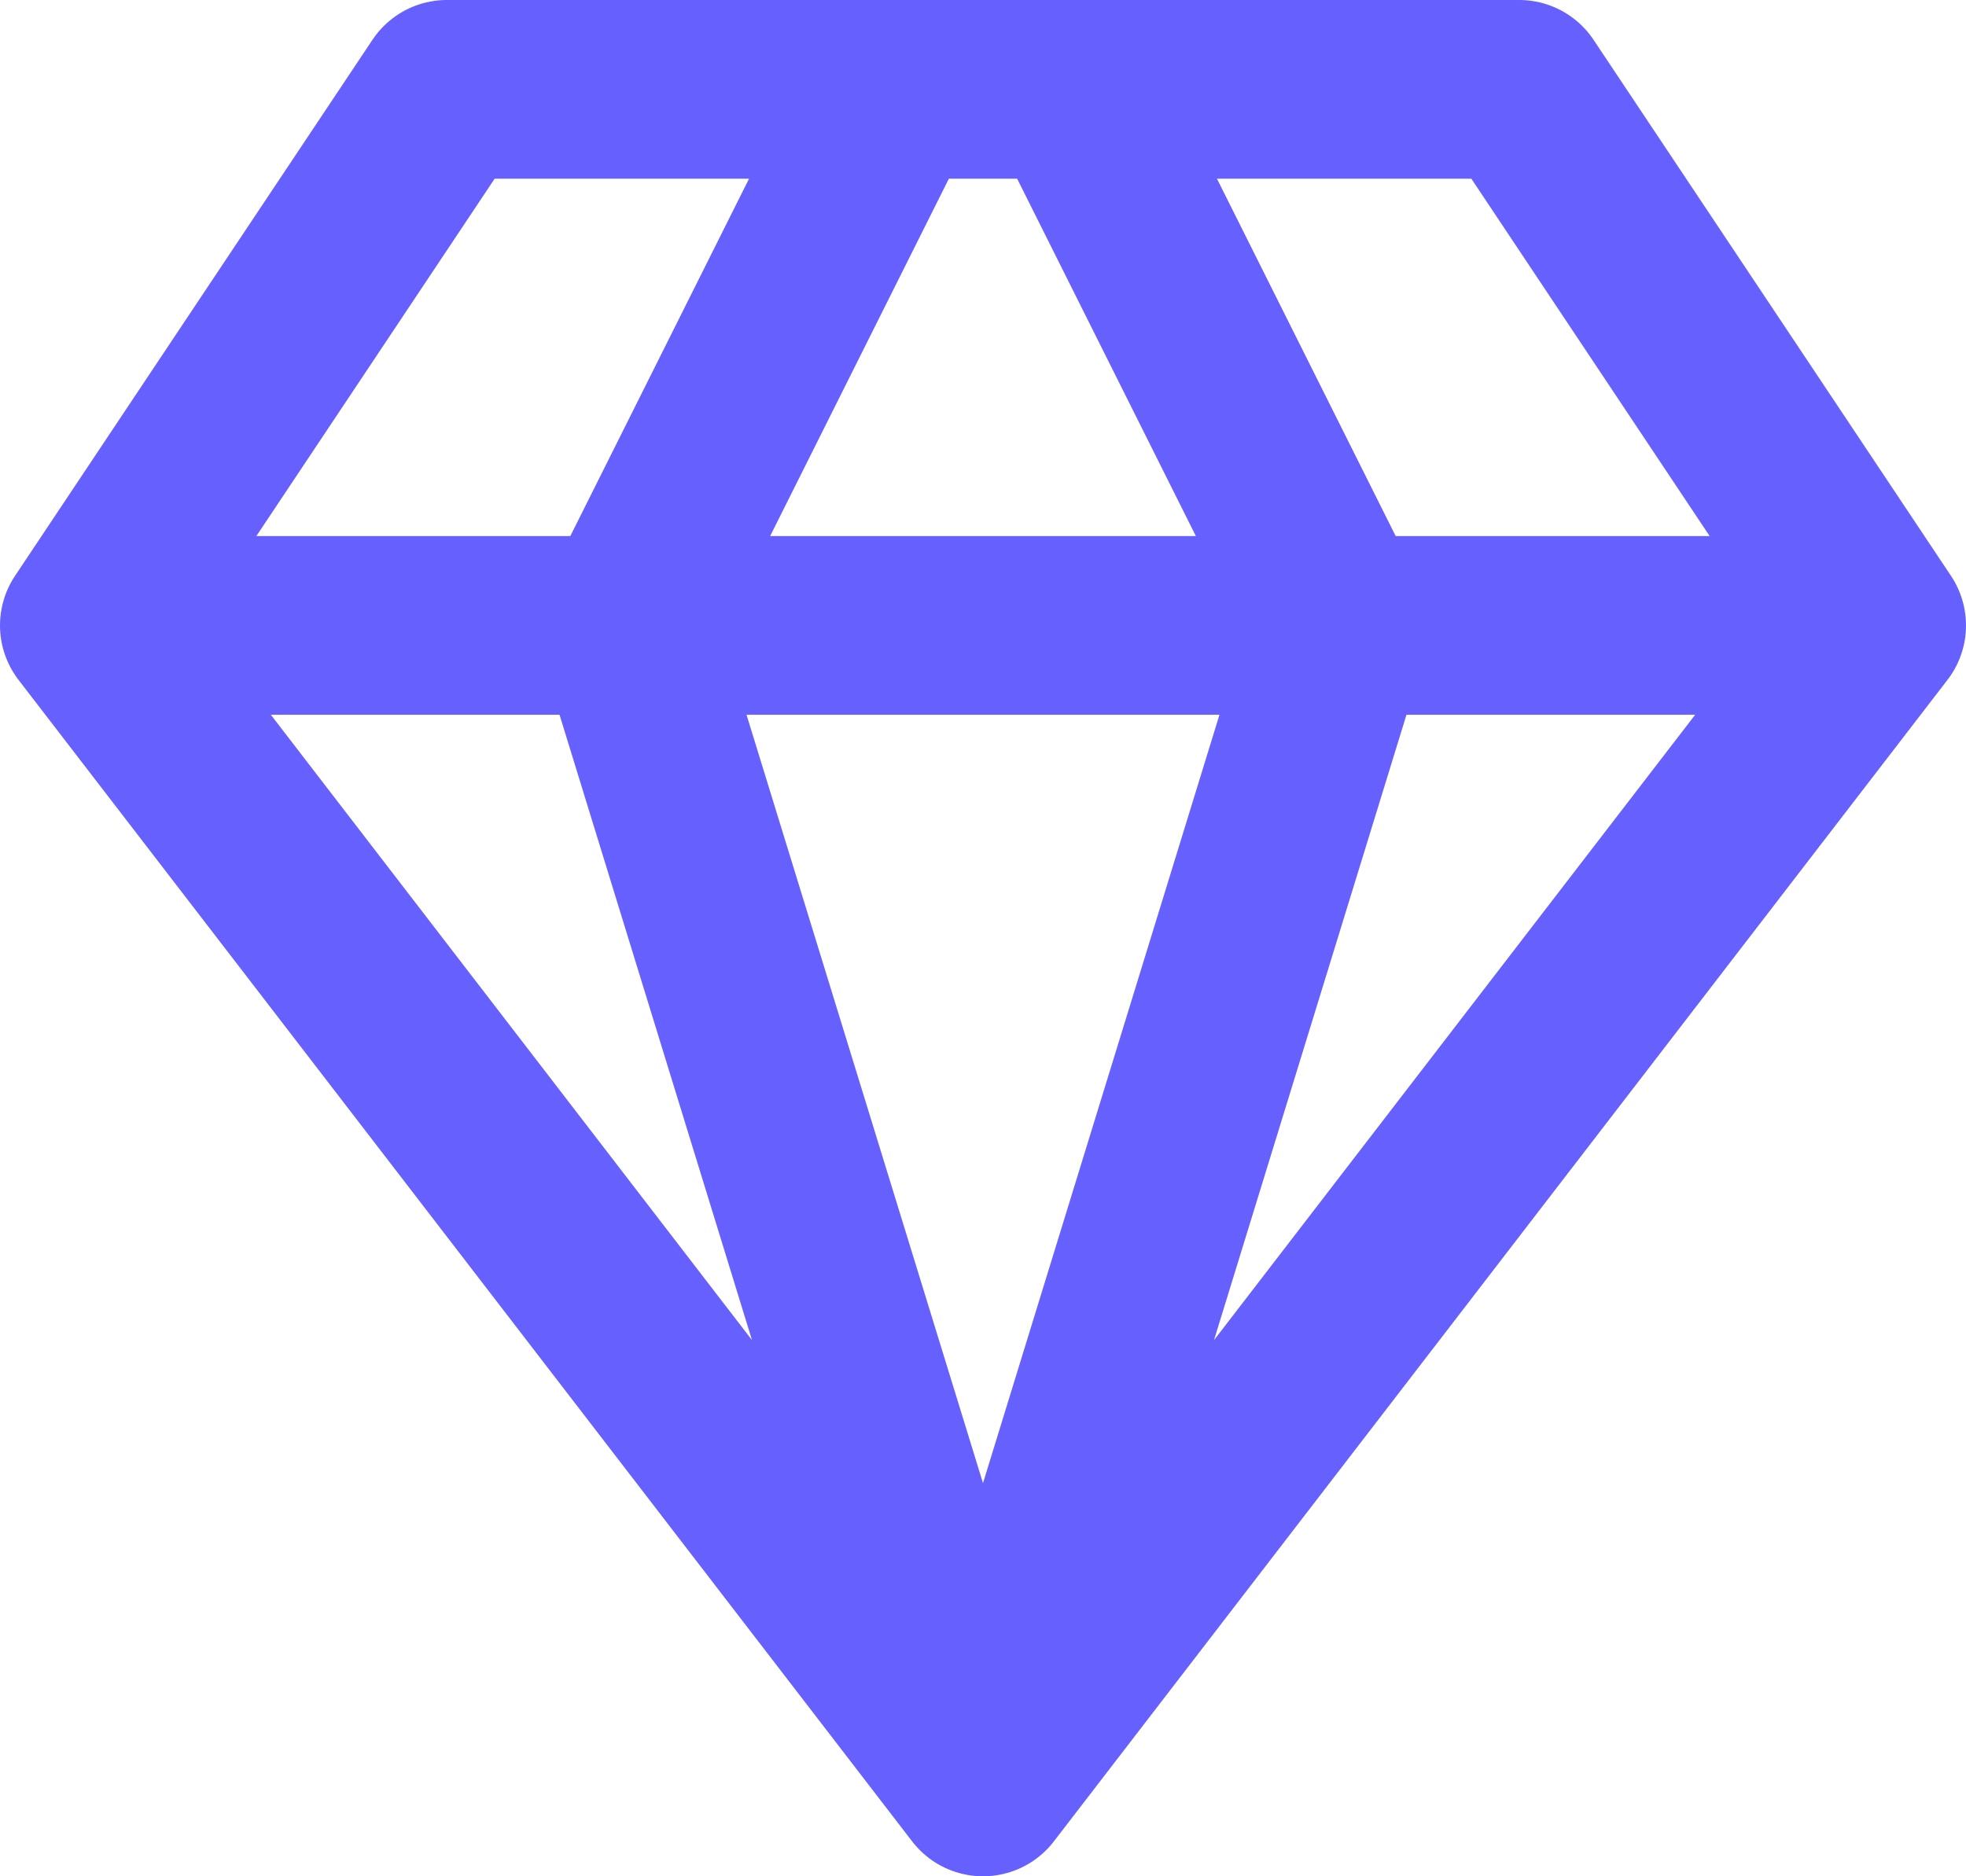
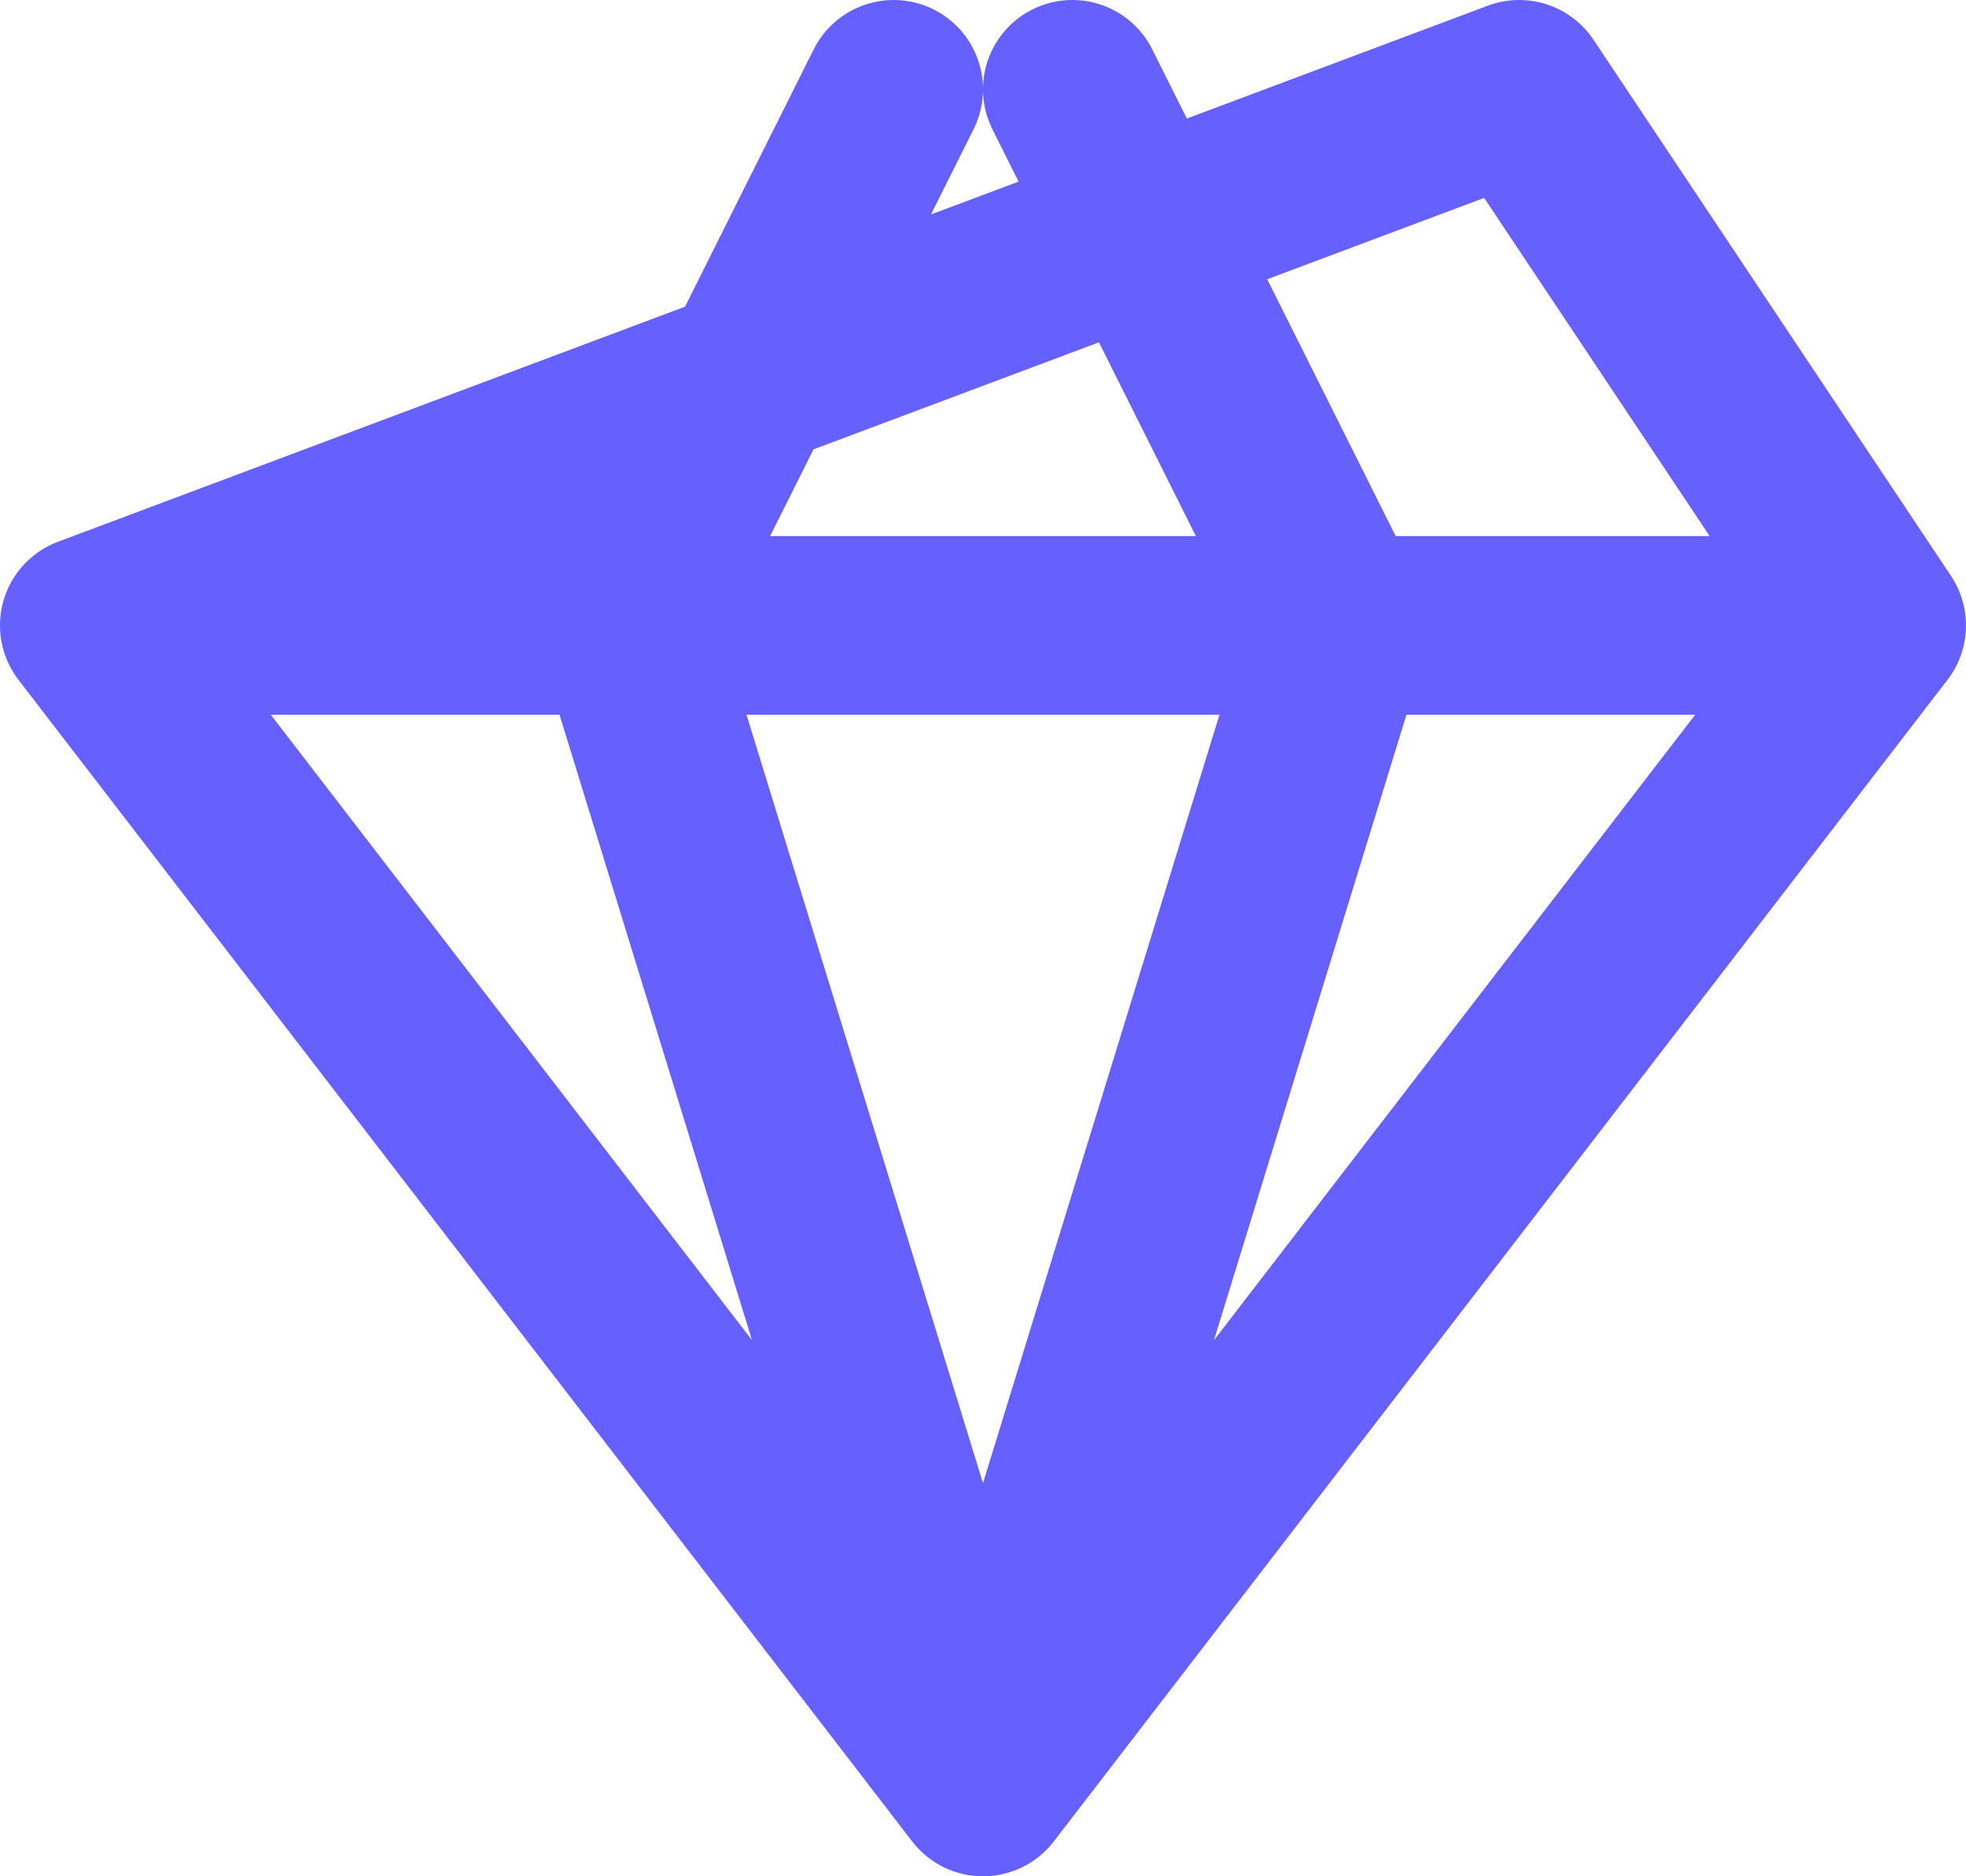
<svg xmlns="http://www.w3.org/2000/svg" width="22" height="21" viewBox="0 0 22 21" fill="none">
-   <path d="M21 7L17 1H5L1 7M21 7L11 20M21 7H1M11 20L1 7M11 20L7 7L10 1M11 20L15 7L12 1" stroke="#6660FF" stroke-width="2" stroke-linecap="round" stroke-linejoin="round" />
+   <path d="M21 7L17 1L1 7M21 7L11 20M21 7H1M11 20L1 7M11 20L7 7L10 1M11 20L15 7L12 1" stroke="#6660FF" stroke-width="2" stroke-linecap="round" stroke-linejoin="round" />
</svg>